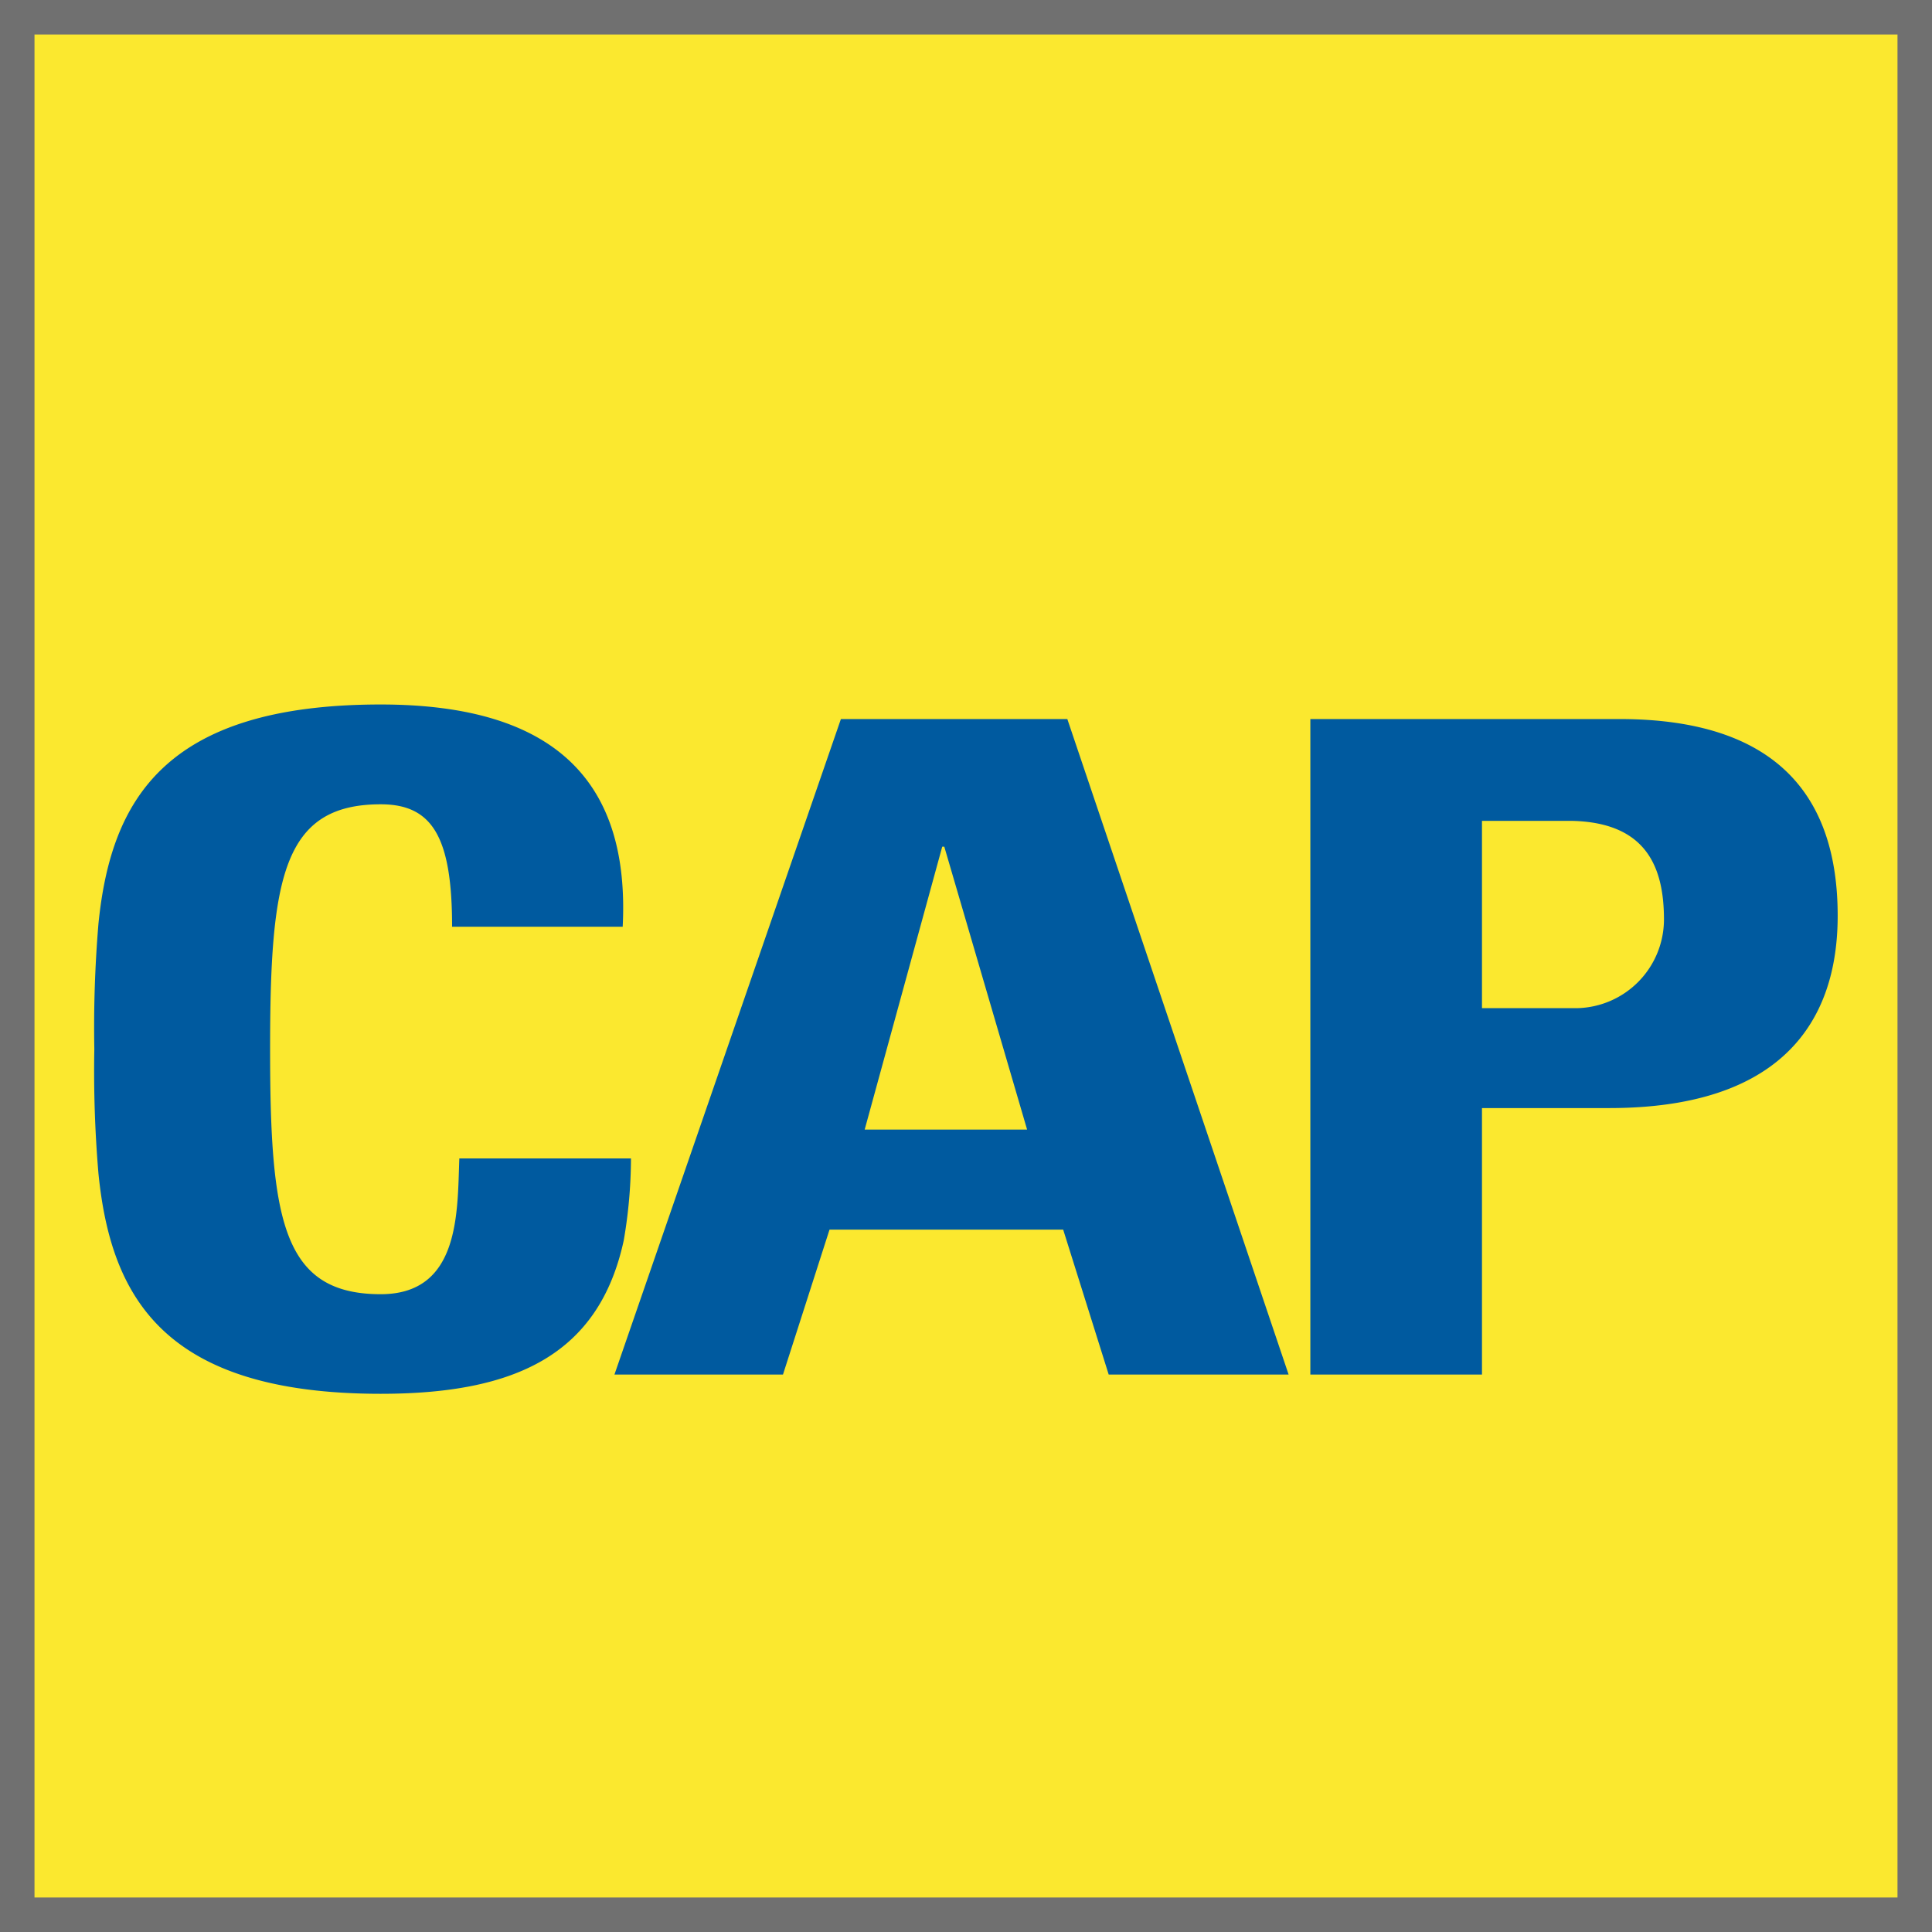
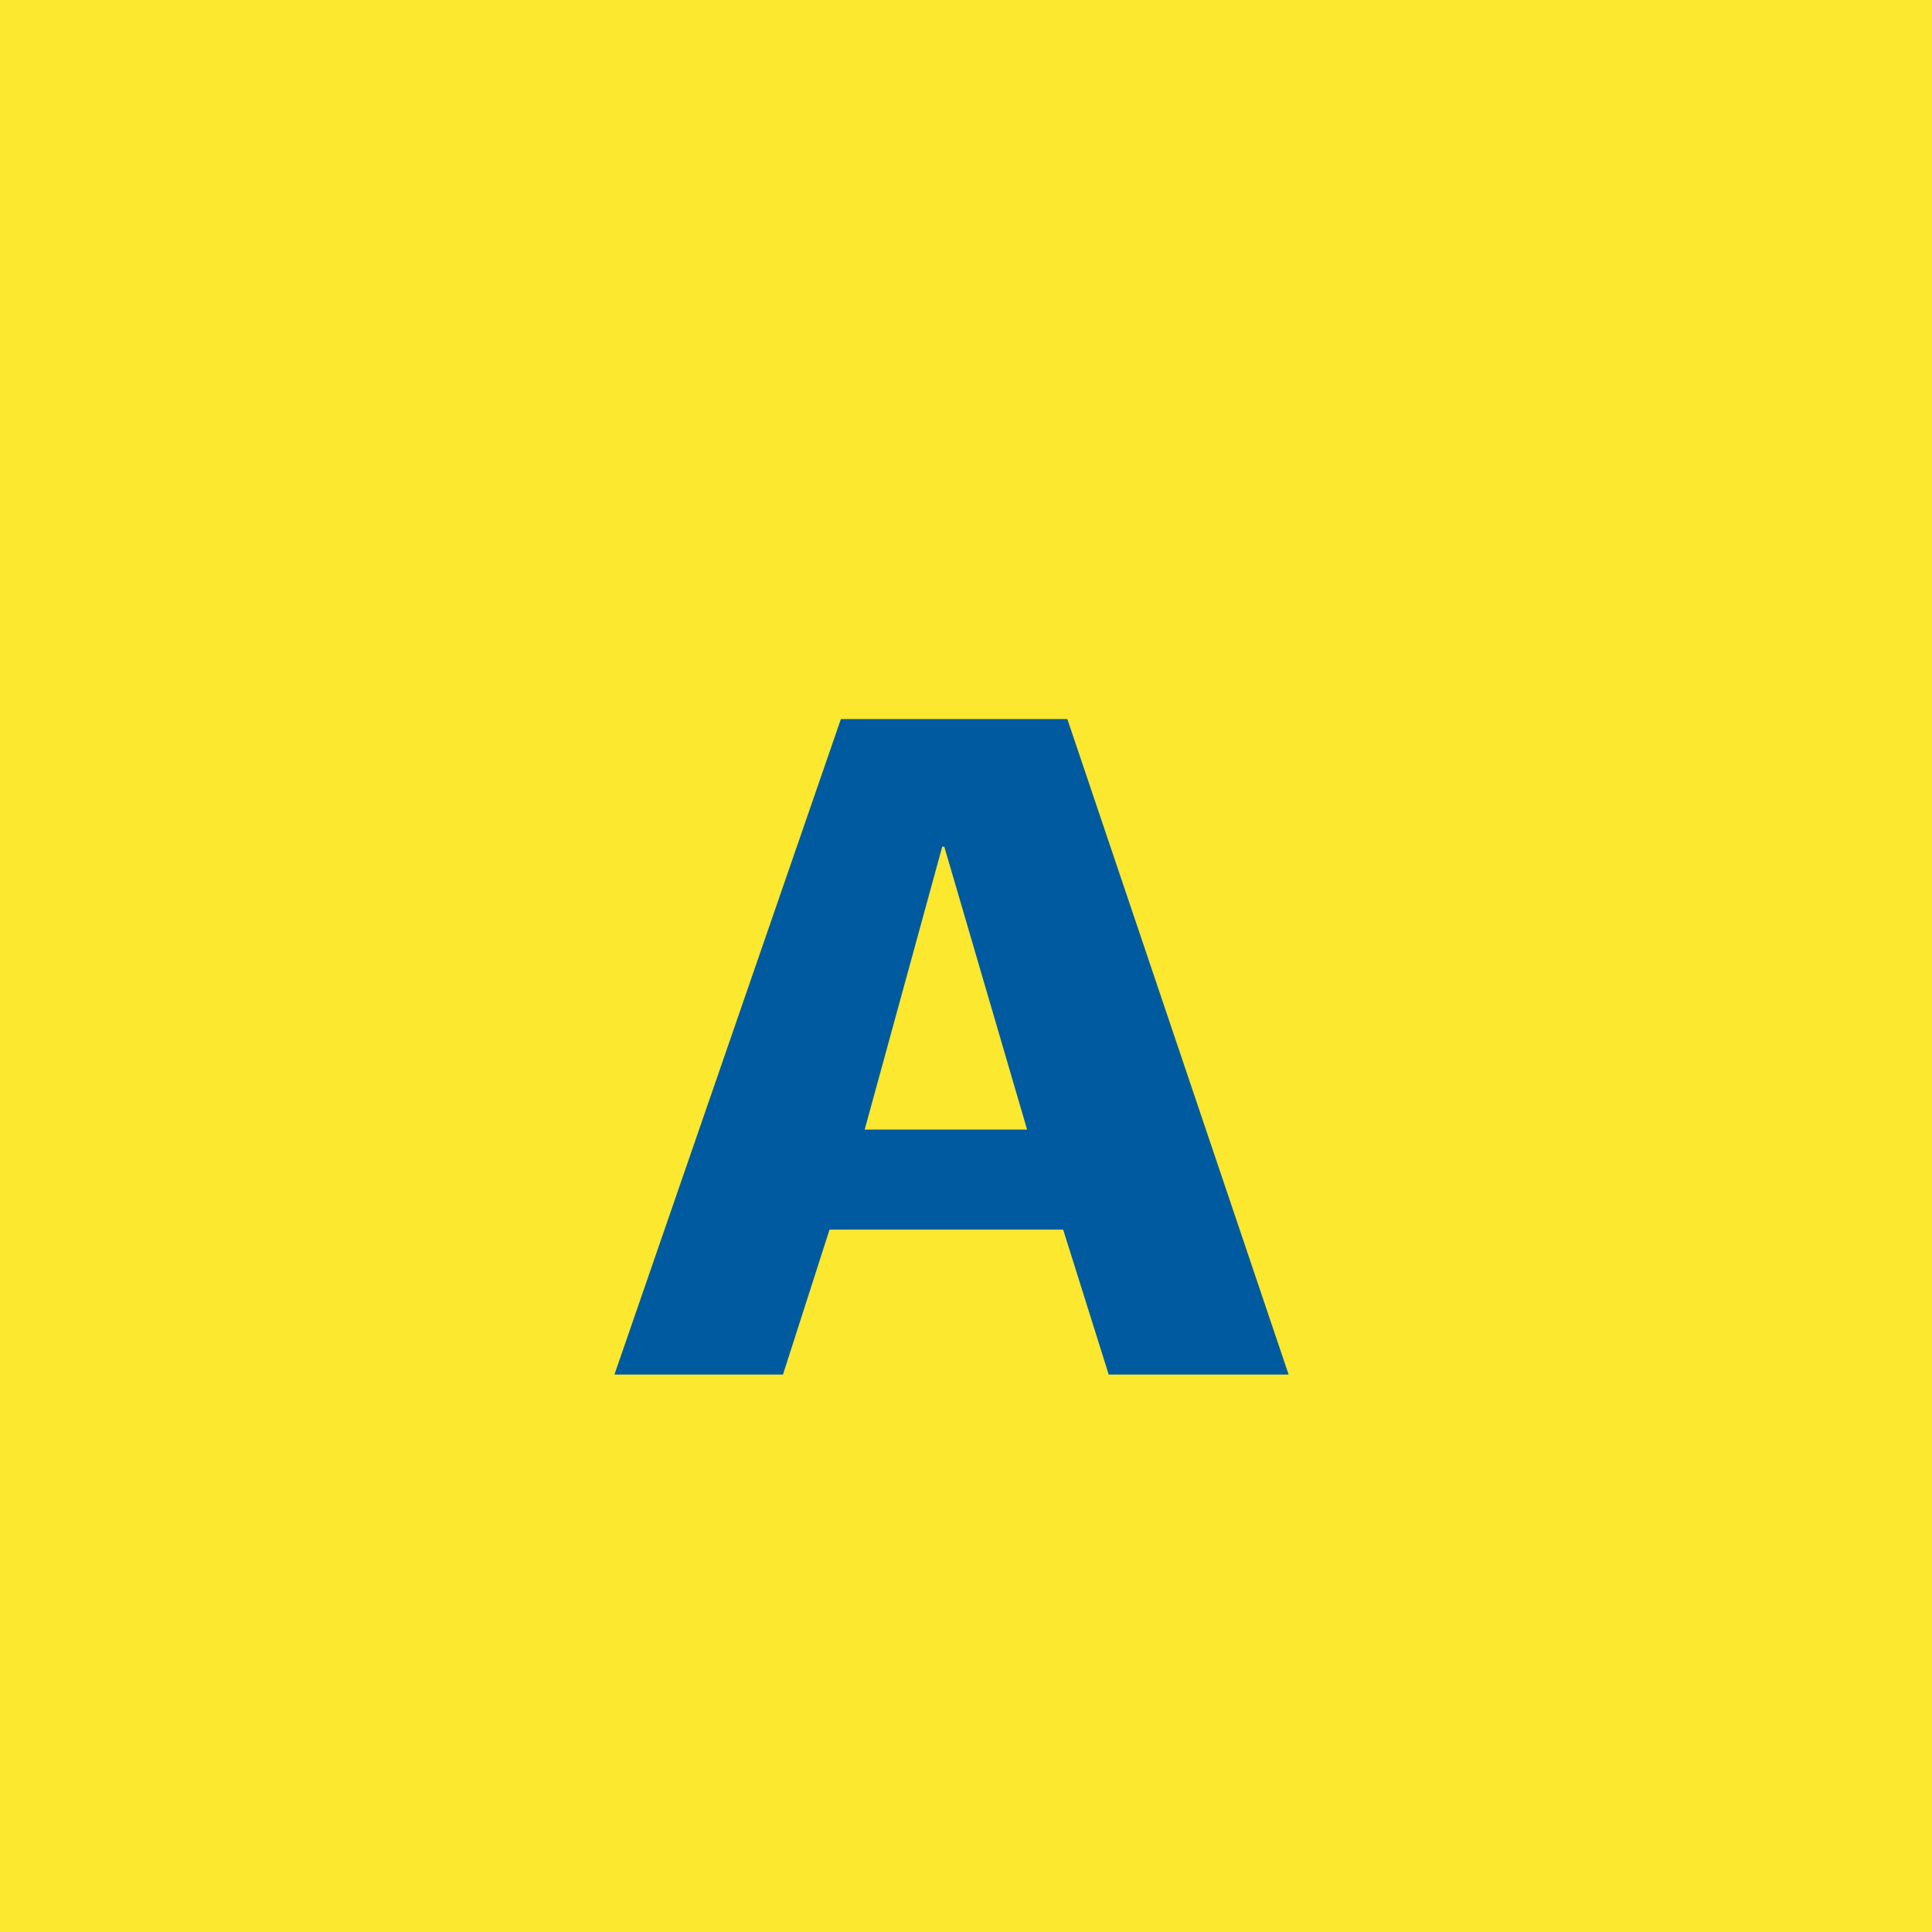
<svg xmlns="http://www.w3.org/2000/svg" width="56" height="56" viewBox="0 0 56 56">
  <g id="Grupo_2873" data-name="Grupo 2873" transform="translate(-4886 -567)">
    <g id="Retângulo_13332" data-name="Retângulo 13332" transform="translate(4886 567)" fill="#fbe82f" stroke="#707070" stroke-width="1">
      <rect width="56" height="56" stroke="none" />
-       <rect x="0.5" y="0.5" width="55" height="55" fill="none" />
    </g>
-     <path id="Caminho_4651" data-name="Caminho 4651" d="M489.361,396.6H480.4v19h4.975v-7.724h3.686c5.844,0,6.624-3.43,6.624-5.577C495.685,398.807,493.887,396.6,489.361,396.6Zm-1.229,8.38h-2.757v-5.428h2.638c2.128.06,2.637,1.342,2.637,2.863A2.575,2.575,0,0,1,488.133,404.98Z" transform="translate(4443.581 191.242)" fill="#005a9f" />
-     <path id="Caminho_4652" data-name="Caminho 4652" d="M419.664,396.6l-6.564,19h4.885l1.349-4.2h6.773l1.319,4.2h5.215l-6.414-19Zm.689,11.9,2.248-8.2h.06l2.4,8.2Z" transform="translate(4490.71 191.242)" fill="#005a9f" />
-     <path id="Caminho_4653" data-name="Caminho 4653" d="M378.355,408.352H373.38c-.06,1.551.03,3.936-2.278,3.936-2.847,0-3.207-2.147-3.207-7.1s.36-7.1,3.207-7.1c1.5,0,2.068.954,2.068,3.549h4.945c.21-4.145-1.888-6.442-7.013-6.442-6.294,0-7.823,2.8-8.182,6.352a35.967,35.967,0,0,0-.12,3.638,35.083,35.083,0,0,0,.12,3.608c.36,3.579,1.888,6.382,8.182,6.382,3.9,0,6.324-1.133,7.043-4.443A14.137,14.137,0,0,0,378.355,408.352Z" transform="translate(4525.934 192.225)" fill="#005a9f" />
+     <path id="Caminho_4652" data-name="Caminho 4652" d="M419.664,396.6l-6.564,19h4.885l1.349-4.2h6.773l1.319,4.2h5.215l-6.414-19Zm.689,11.9,2.248-8.2h.06l2.4,8.2" transform="translate(4490.71 191.242)" fill="#005a9f" />
  </g>
</svg>